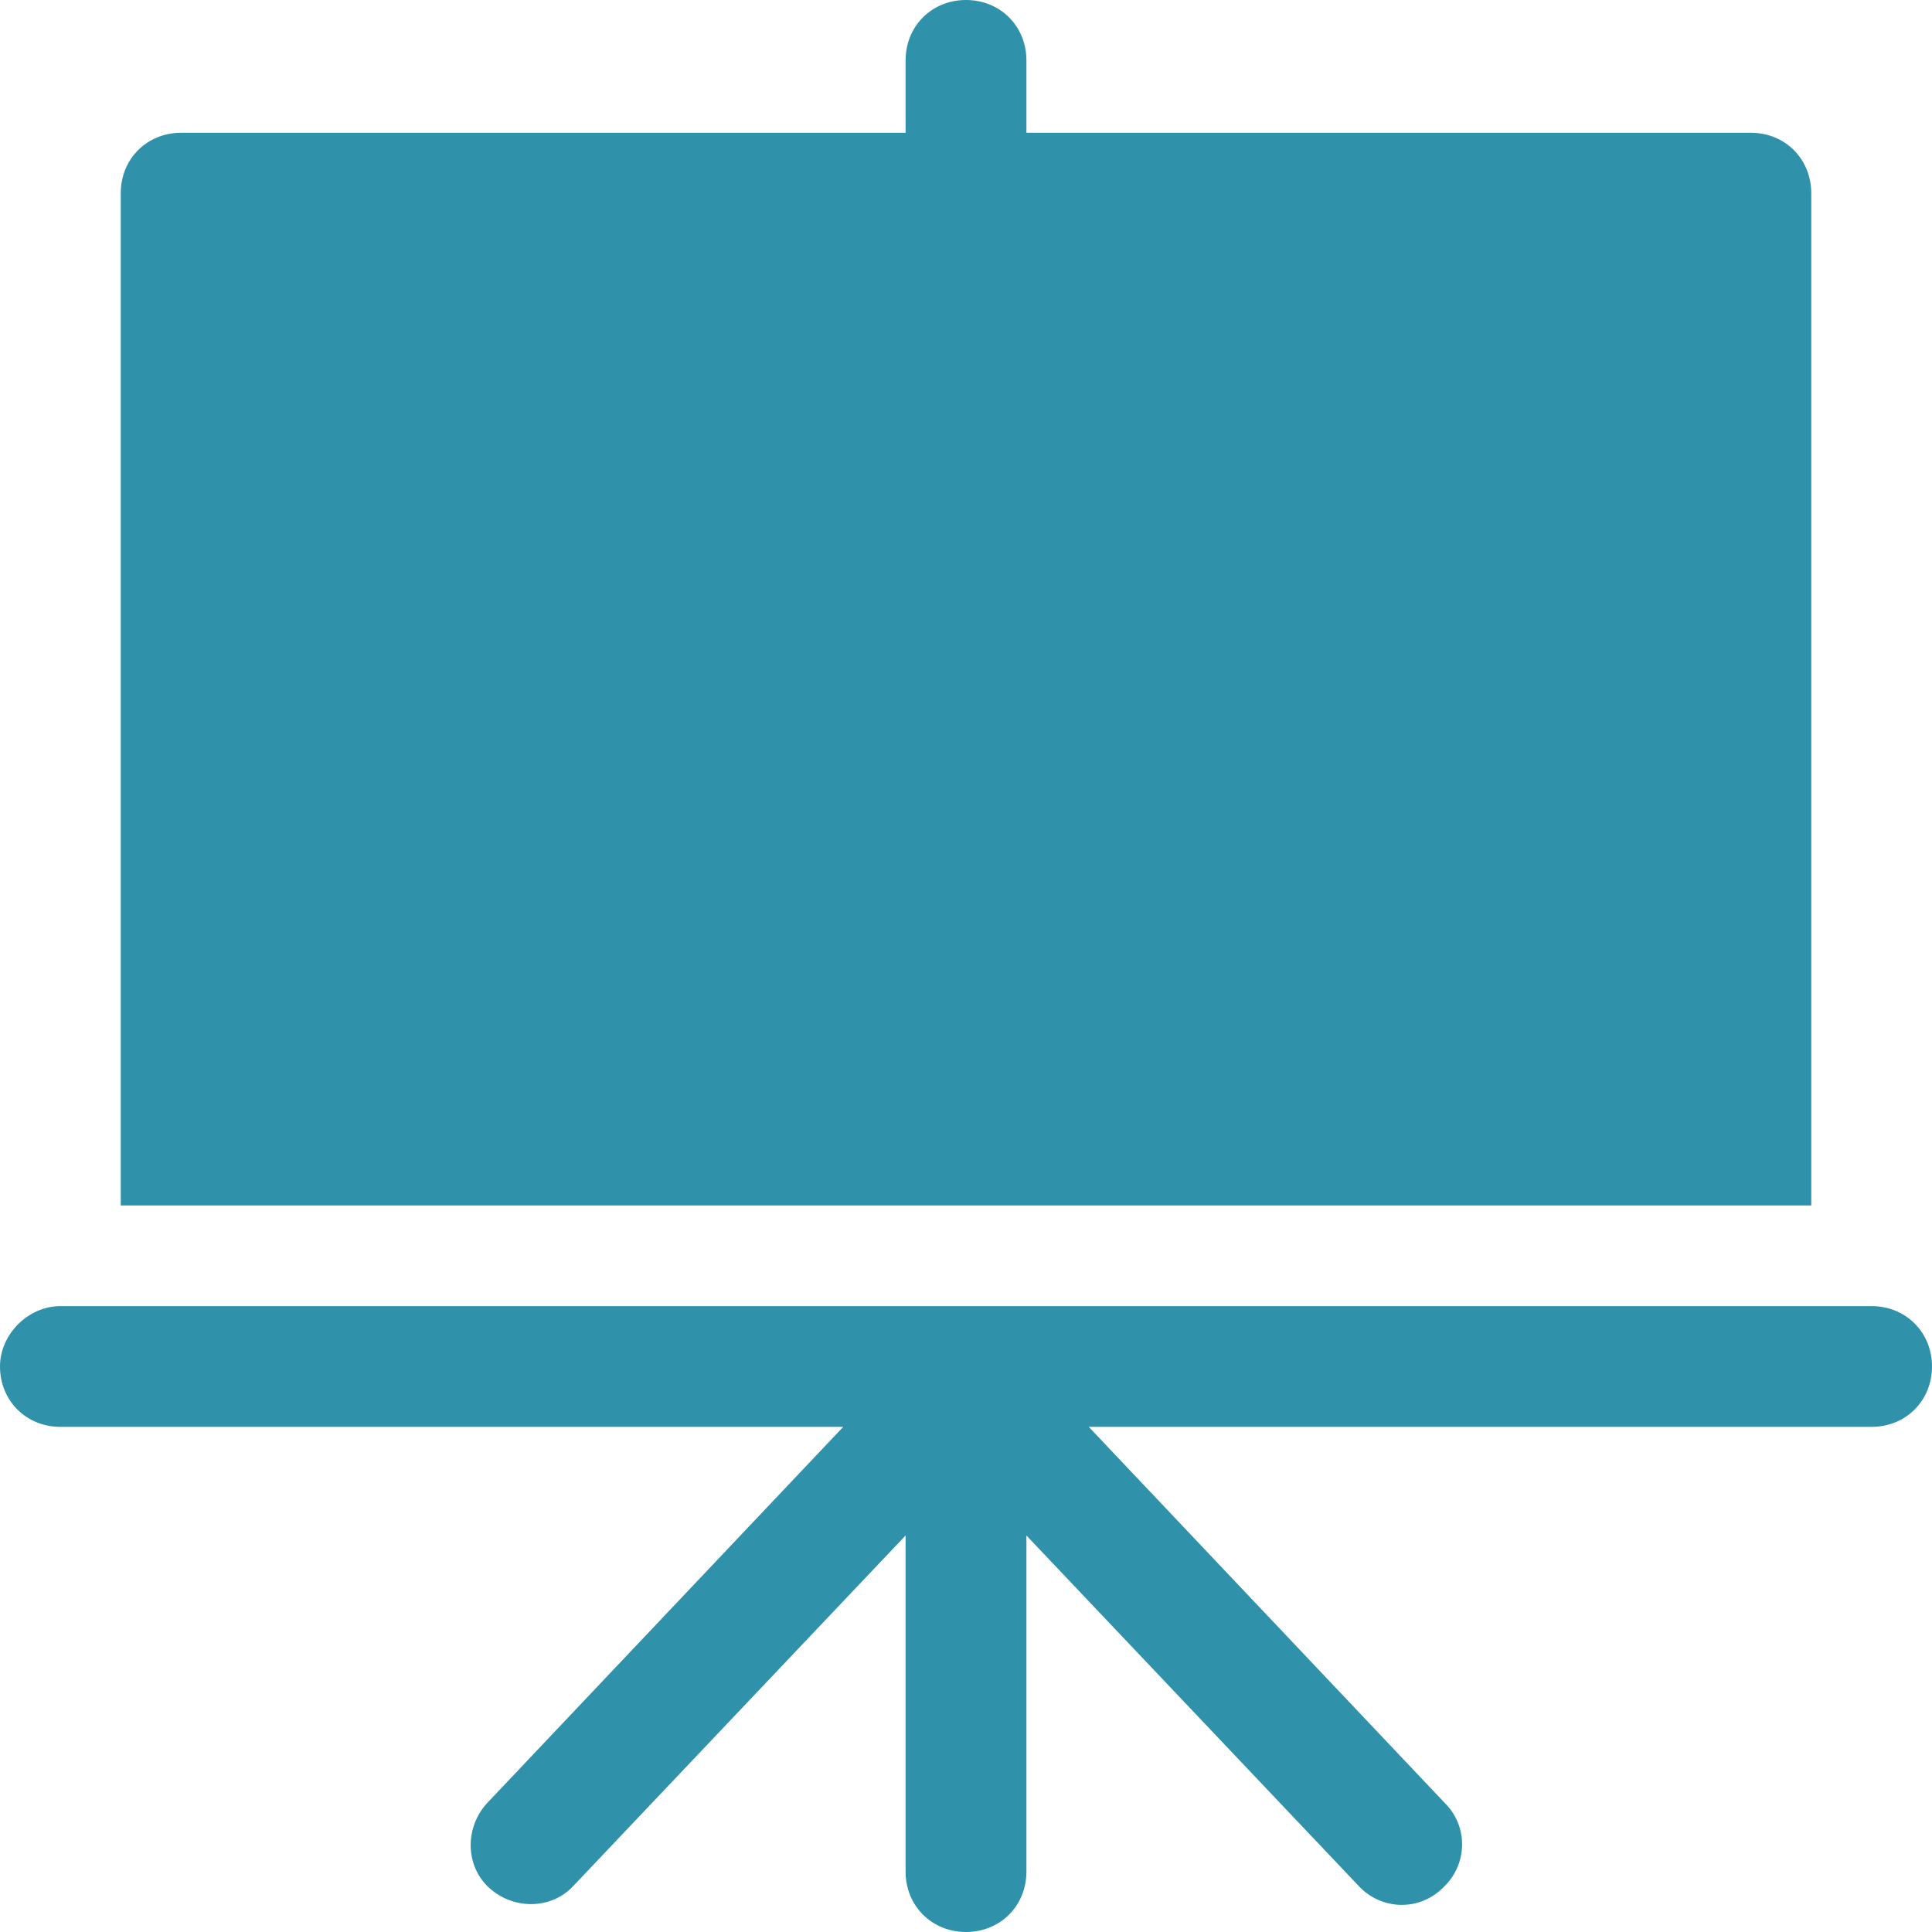
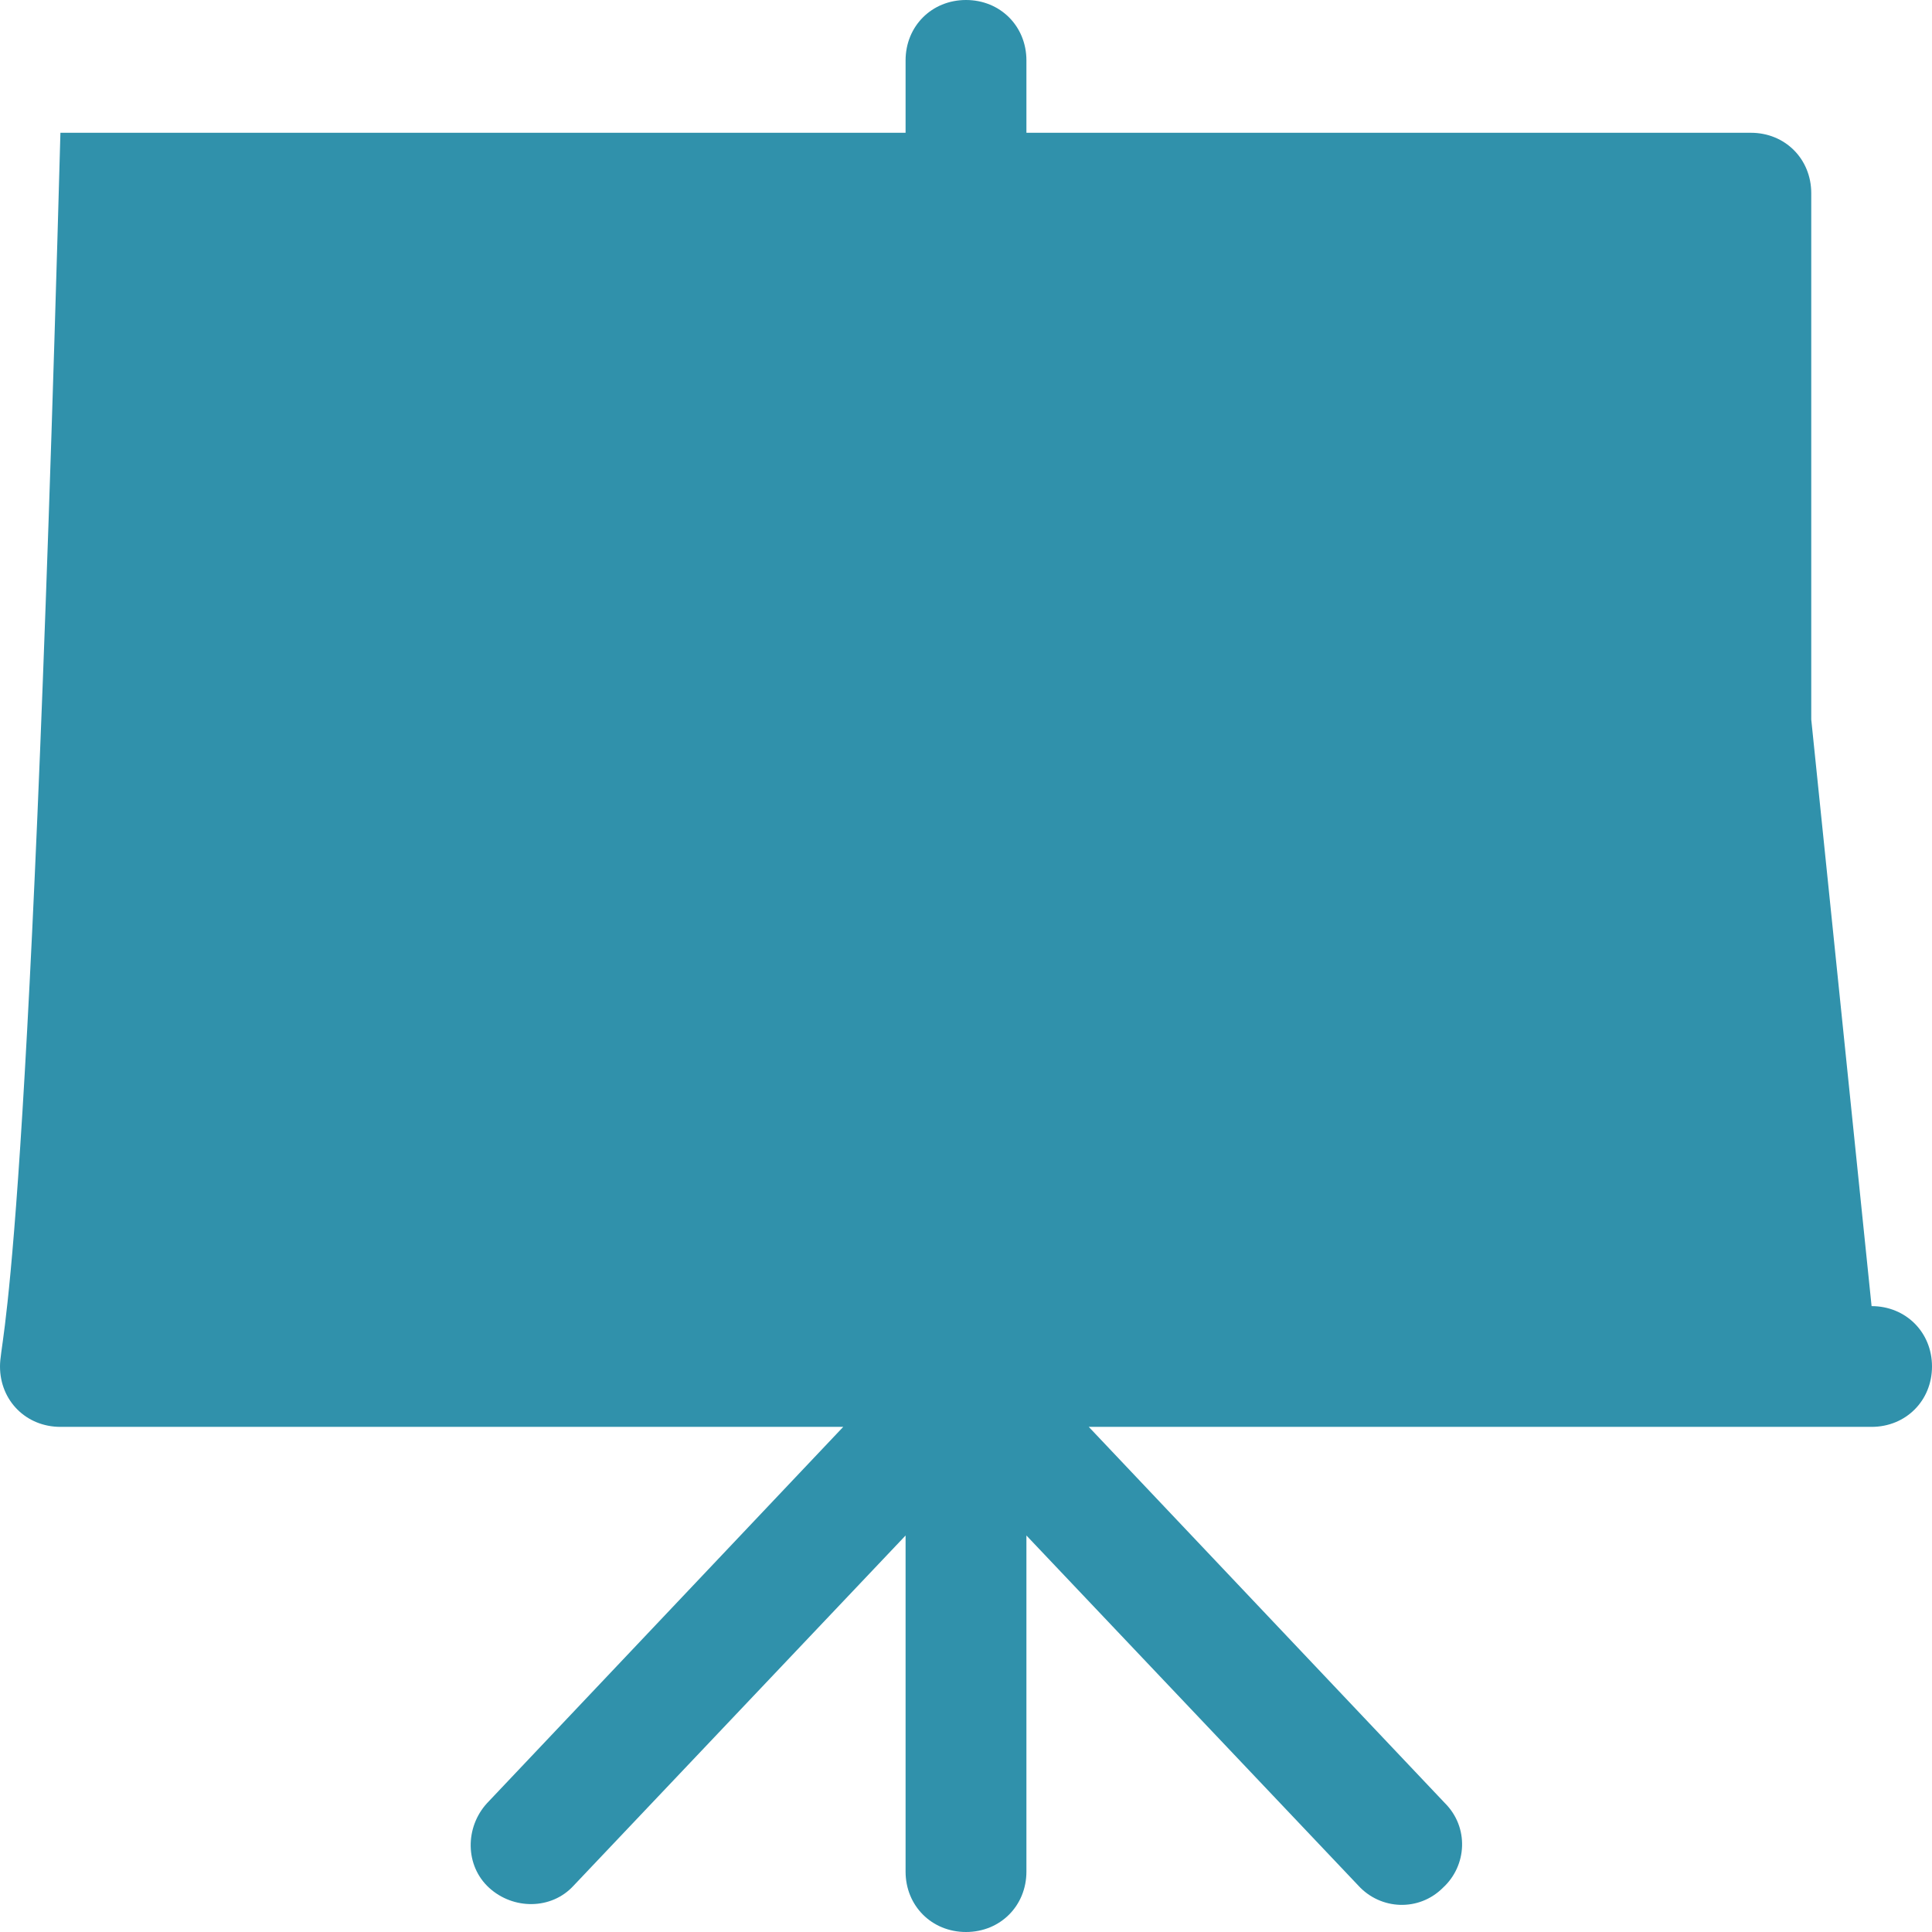
<svg xmlns="http://www.w3.org/2000/svg" width="22" height="22" viewBox="0 0 22 22" fill="none">
-   <path d="M19.938 1.512H11.688V0.688C11.688 0.298 11.39 0 11 0C10.61 0 10.312 0.298 10.312 0.688V1.512H2.062C1.673 1.512 1.375 1.81 1.375 2.2V13.727H20.625V2.2C20.625 1.81 20.327 1.512 19.938 1.512ZM21.312 14.873H0.688C0.321 14.873 0 15.194 0 15.56C0 15.95 0.298 16.248 0.688 16.248H9.602L5.546 20.533C5.294 20.808 5.294 21.244 5.569 21.496C5.844 21.748 6.279 21.748 6.531 21.473L10.312 17.485V21.312C10.312 21.702 10.61 22 11 22C11.39 22 11.688 21.702 11.688 21.312V17.485L15.469 21.473C15.721 21.748 16.156 21.771 16.431 21.496C16.706 21.244 16.729 20.808 16.454 20.533L12.398 16.248H21.312C21.702 16.248 22 15.95 22 15.56C22 15.171 21.702 14.873 21.312 14.873Z" fill="#3091AB" />
+   <path d="M19.938 1.512H11.688V0.688C11.688 0.298 11.39 0 11 0C10.61 0 10.312 0.298 10.312 0.688V1.512H2.062C1.673 1.512 1.375 1.81 1.375 2.2V13.727H20.625V2.2C20.625 1.81 20.327 1.512 19.938 1.512ZH0.688C0.321 14.873 0 15.194 0 15.56C0 15.95 0.298 16.248 0.688 16.248H9.602L5.546 20.533C5.294 20.808 5.294 21.244 5.569 21.496C5.844 21.748 6.279 21.748 6.531 21.473L10.312 17.485V21.312C10.312 21.702 10.61 22 11 22C11.39 22 11.688 21.702 11.688 21.312V17.485L15.469 21.473C15.721 21.748 16.156 21.771 16.431 21.496C16.706 21.244 16.729 20.808 16.454 20.533L12.398 16.248H21.312C21.702 16.248 22 15.95 22 15.56C22 15.171 21.702 14.873 21.312 14.873Z" fill="#3091AB" />
</svg>